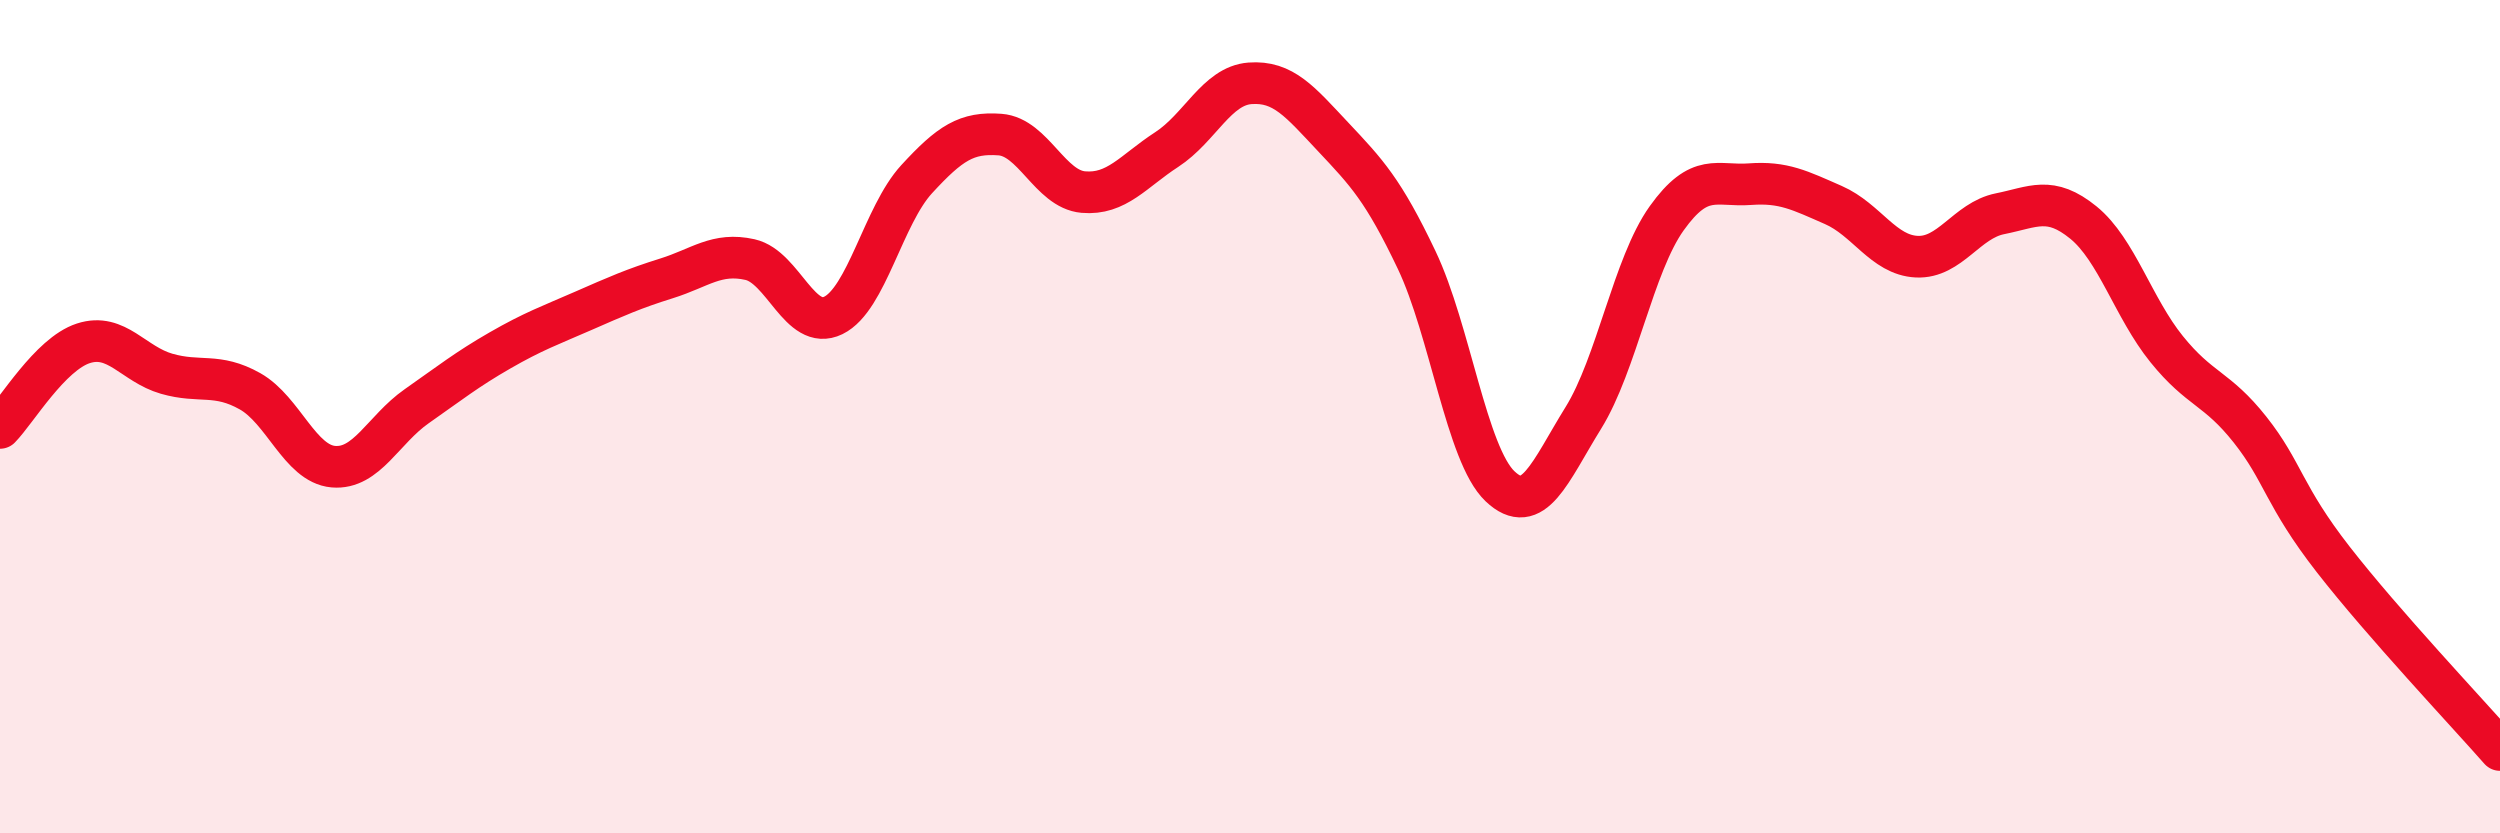
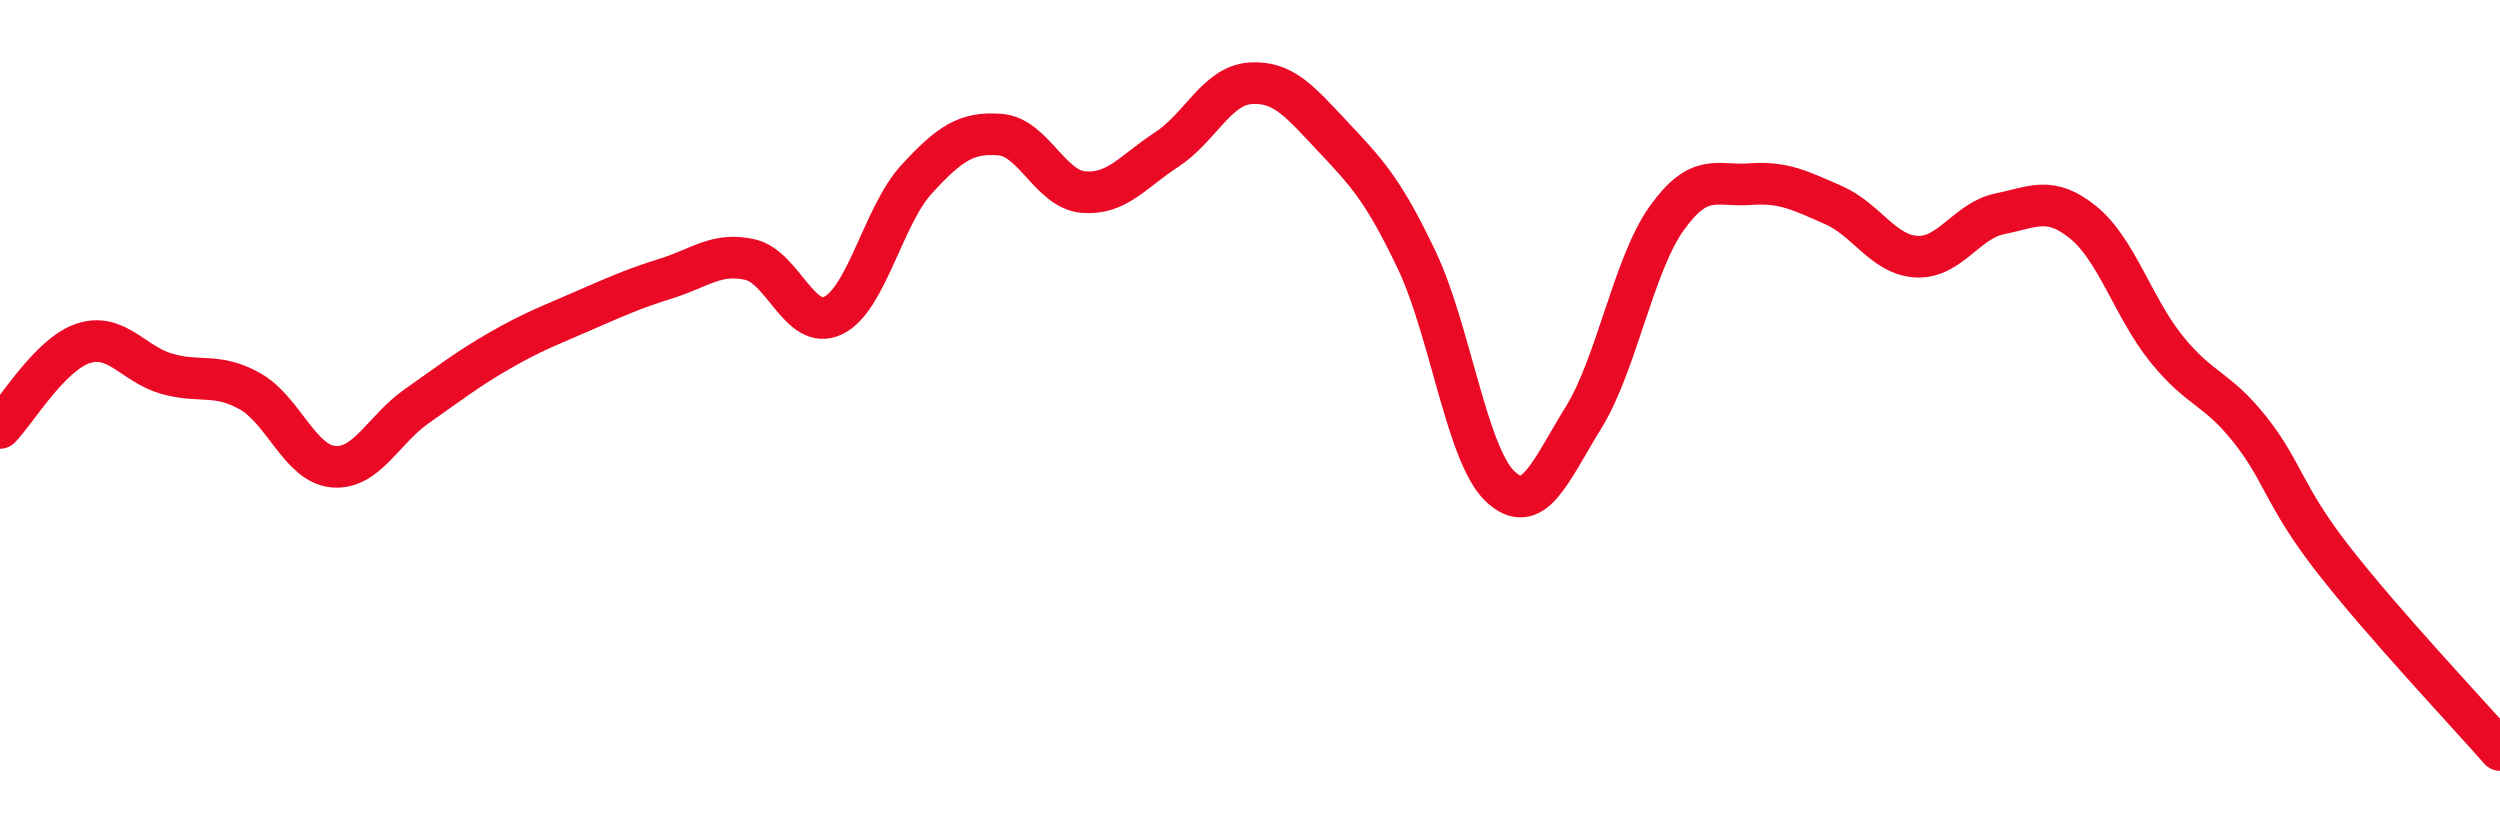
<svg xmlns="http://www.w3.org/2000/svg" width="60" height="20" viewBox="0 0 60 20">
-   <path d="M 0,10.27 C 0.4,9.86 1.2,8.5 2,8.24 C 2.8,7.98 3.2,8.74 4,8.97 C 4.8,9.2 5.2,8.94 6,9.39 C 6.8,9.84 7.2,11.13 8,11.2 C 8.8,11.27 9.2,10.31 10,9.75 C 10.8,9.19 11.2,8.87 12,8.41 C 12.8,7.95 13.2,7.81 14,7.46 C 14.8,7.11 15.2,6.93 16,6.68 C 16.8,6.43 17.2,6.05 18,6.23 C 18.8,6.41 19.2,7.96 20,7.57 C 20.8,7.18 21.2,5.17 22,4.3 C 22.8,3.43 23.2,3.17 24,3.23 C 24.8,3.29 25.2,4.54 26,4.61 C 26.8,4.68 27.2,4.11 28,3.59 C 28.8,3.07 29.2,2.06 30,2 C 30.8,1.94 31.2,2.44 32,3.29 C 32.8,4.14 33.2,4.56 34,6.24 C 34.8,7.92 35.2,10.91 36,11.67 C 36.8,12.43 37.2,11.32 38,10.03 C 38.8,8.74 39.2,6.36 40,5.24 C 40.8,4.12 41.2,4.48 42,4.42 C 42.8,4.36 43.2,4.57 44,4.92 C 44.8,5.27 45.2,6.12 46,6.16 C 46.8,6.2 47.2,5.29 48,5.13 C 48.8,4.97 49.2,4.69 50,5.34 C 50.8,5.99 51.2,7.39 52,8.38 C 52.8,9.37 53.2,9.3 54,10.31 C 54.8,11.32 54.8,11.89 56,13.43 C 57.2,14.97 59.2,17.09 60,18L60 20L0 20Z" fill="#EB0A25" opacity="0.1" stroke-linecap="round" stroke-linejoin="round" />
  <path d="M 0,10.27 C 0.4,9.86 1.2,8.5 2,8.24 C 2.8,7.98 3.2,8.74 4,8.97 C 4.8,9.2 5.2,8.94 6,9.39 C 6.8,9.84 7.2,11.13 8,11.2 C 8.8,11.27 9.2,10.31 10,9.75 C 10.8,9.19 11.2,8.87 12,8.41 C 12.8,7.95 13.2,7.81 14,7.46 C 14.8,7.11 15.2,6.93 16,6.68 C 16.8,6.43 17.2,6.05 18,6.23 C 18.8,6.41 19.2,7.96 20,7.57 C 20.8,7.18 21.2,5.17 22,4.3 C 22.8,3.43 23.2,3.17 24,3.23 C 24.8,3.29 25.2,4.54 26,4.61 C 26.8,4.68 27.2,4.11 28,3.59 C 28.8,3.07 29.2,2.06 30,2 C 30.8,1.94 31.2,2.44 32,3.29 C 32.8,4.14 33.2,4.56 34,6.24 C 34.8,7.92 35.2,10.91 36,11.67 C 36.8,12.43 37.2,11.32 38,10.03 C 38.8,8.74 39.2,6.36 40,5.24 C 40.8,4.12 41.2,4.48 42,4.42 C 42.8,4.36 43.2,4.57 44,4.92 C 44.8,5.27 45.2,6.12 46,6.16 C 46.8,6.2 47.2,5.29 48,5.13 C 48.8,4.97 49.2,4.69 50,5.34 C 50.8,5.99 51.2,7.39 52,8.38 C 52.8,9.37 53.2,9.3 54,10.31 C 54.8,11.32 54.8,11.89 56,13.43 C 57.2,14.97 59.2,17.09 60,18" stroke="#EB0A25" stroke-width="1" fill="none" stroke-linecap="round" stroke-linejoin="round" />
</svg>